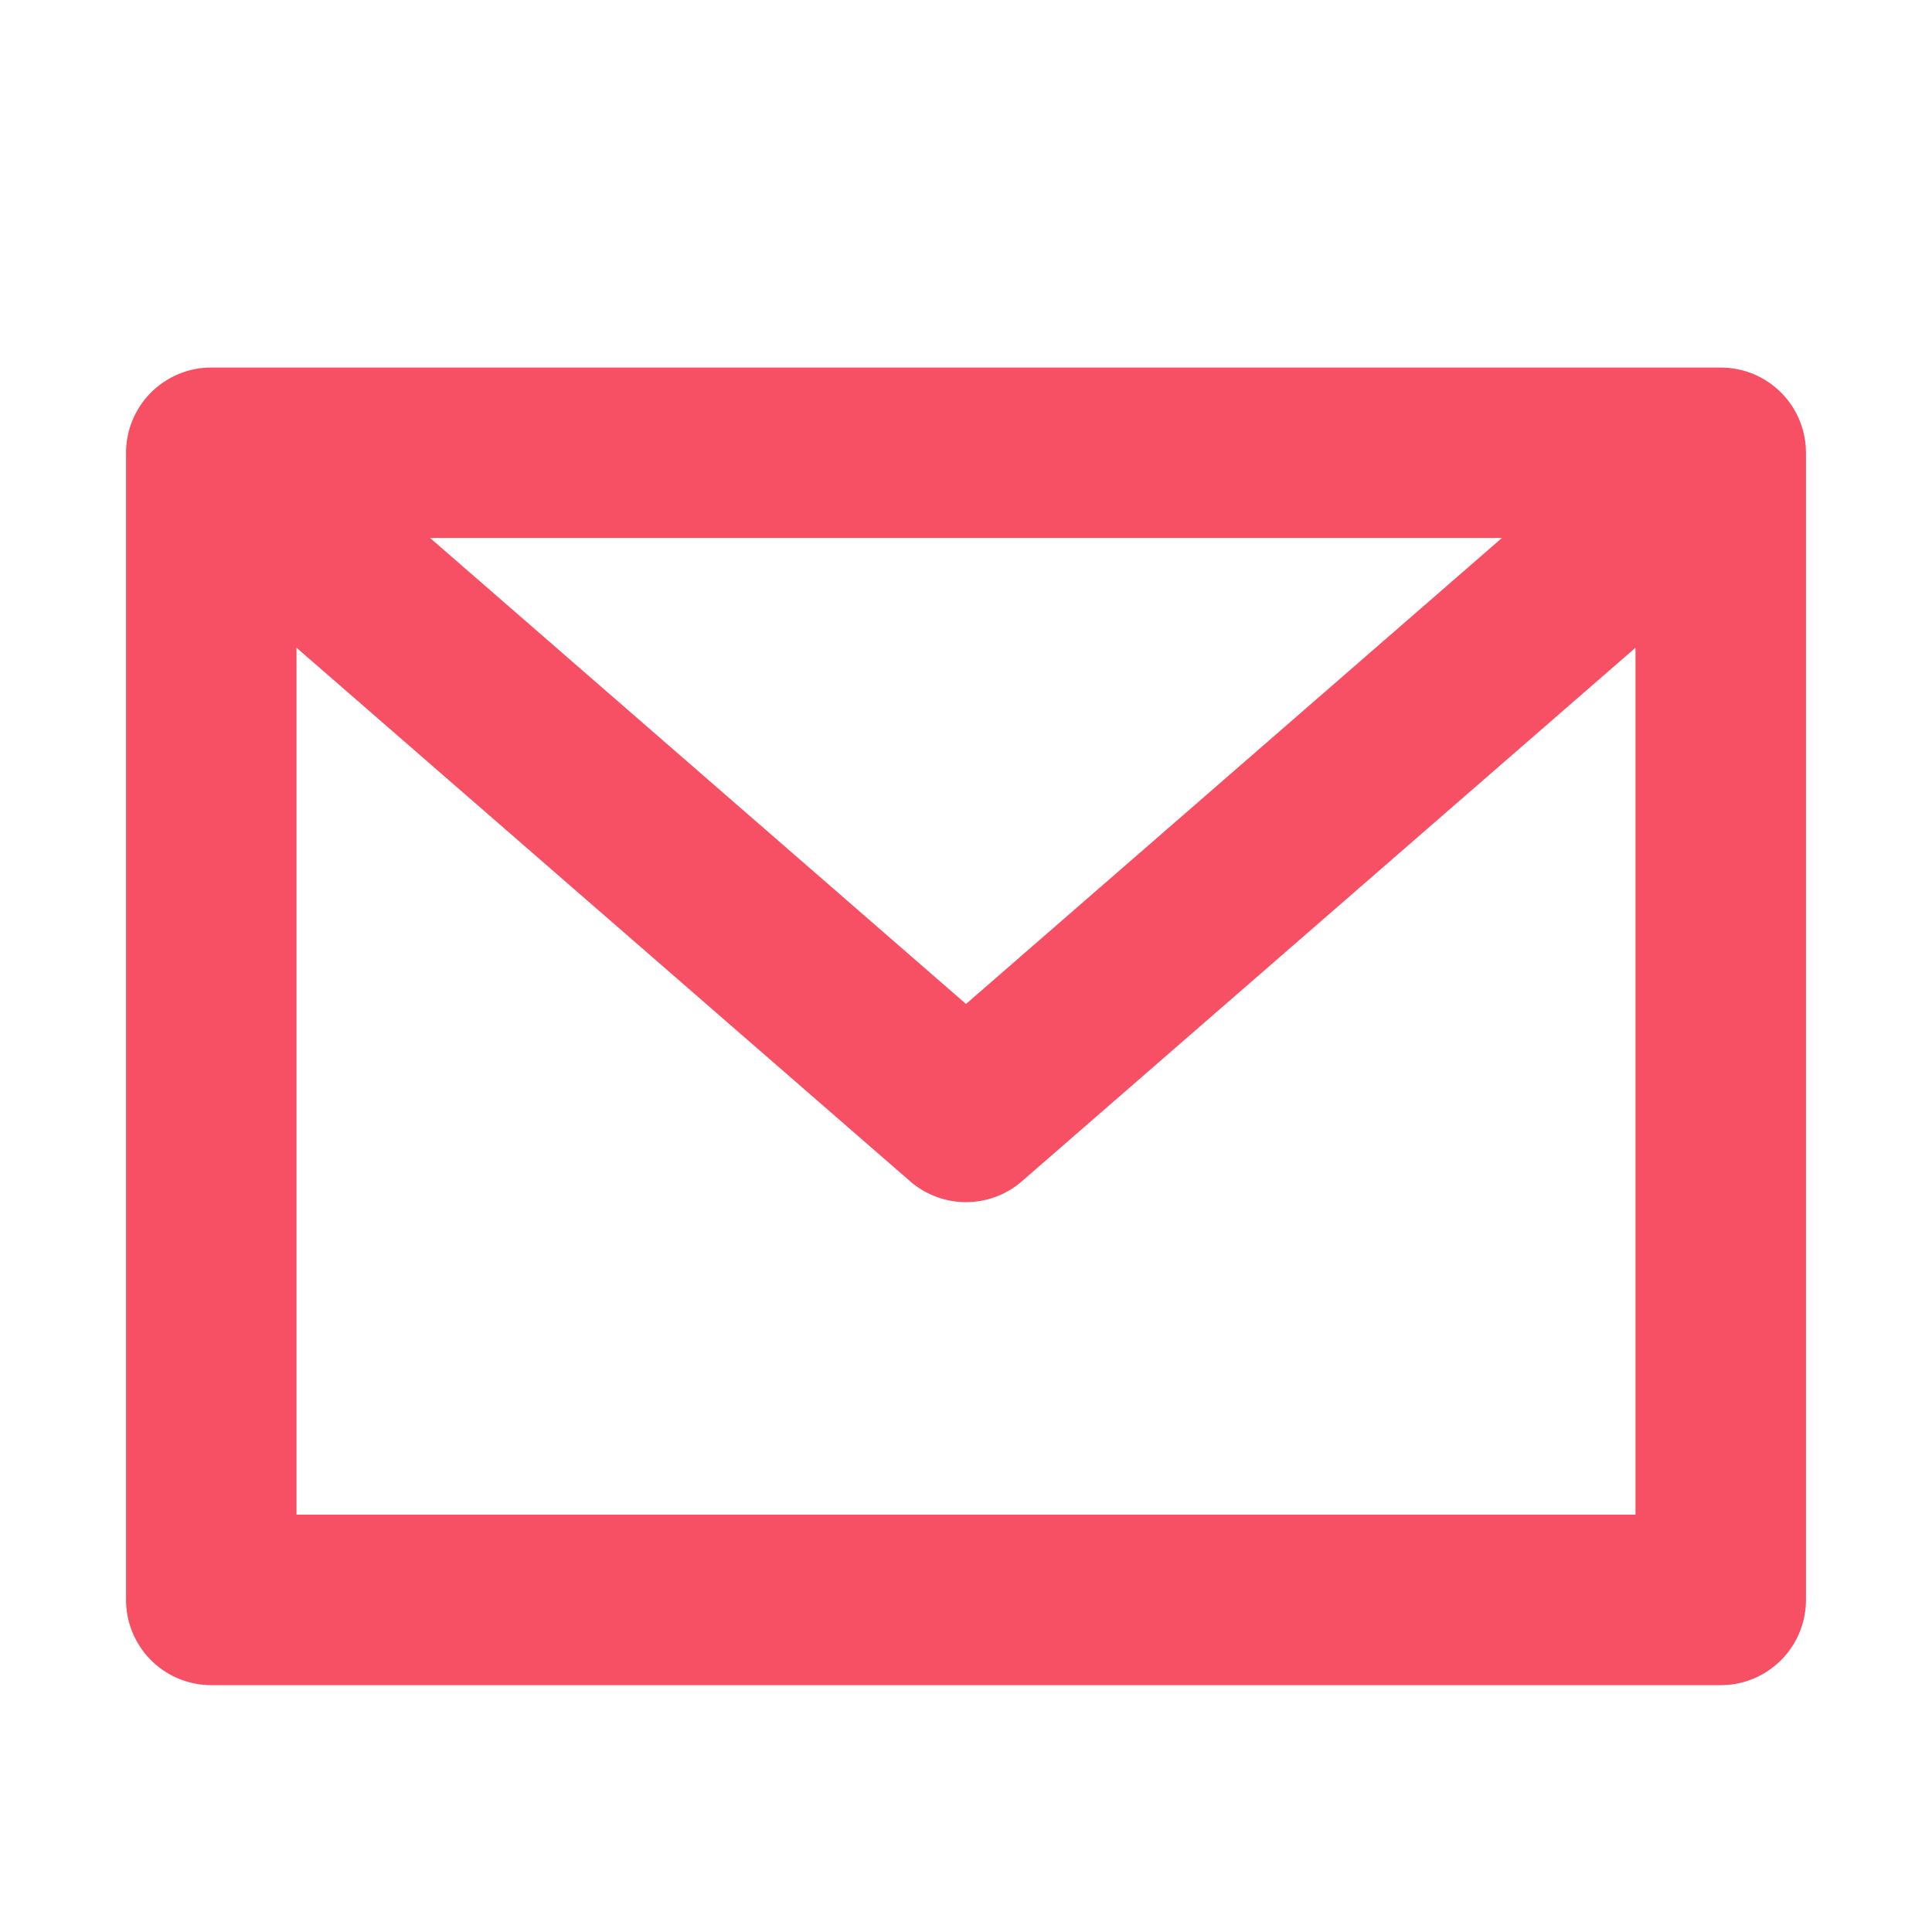
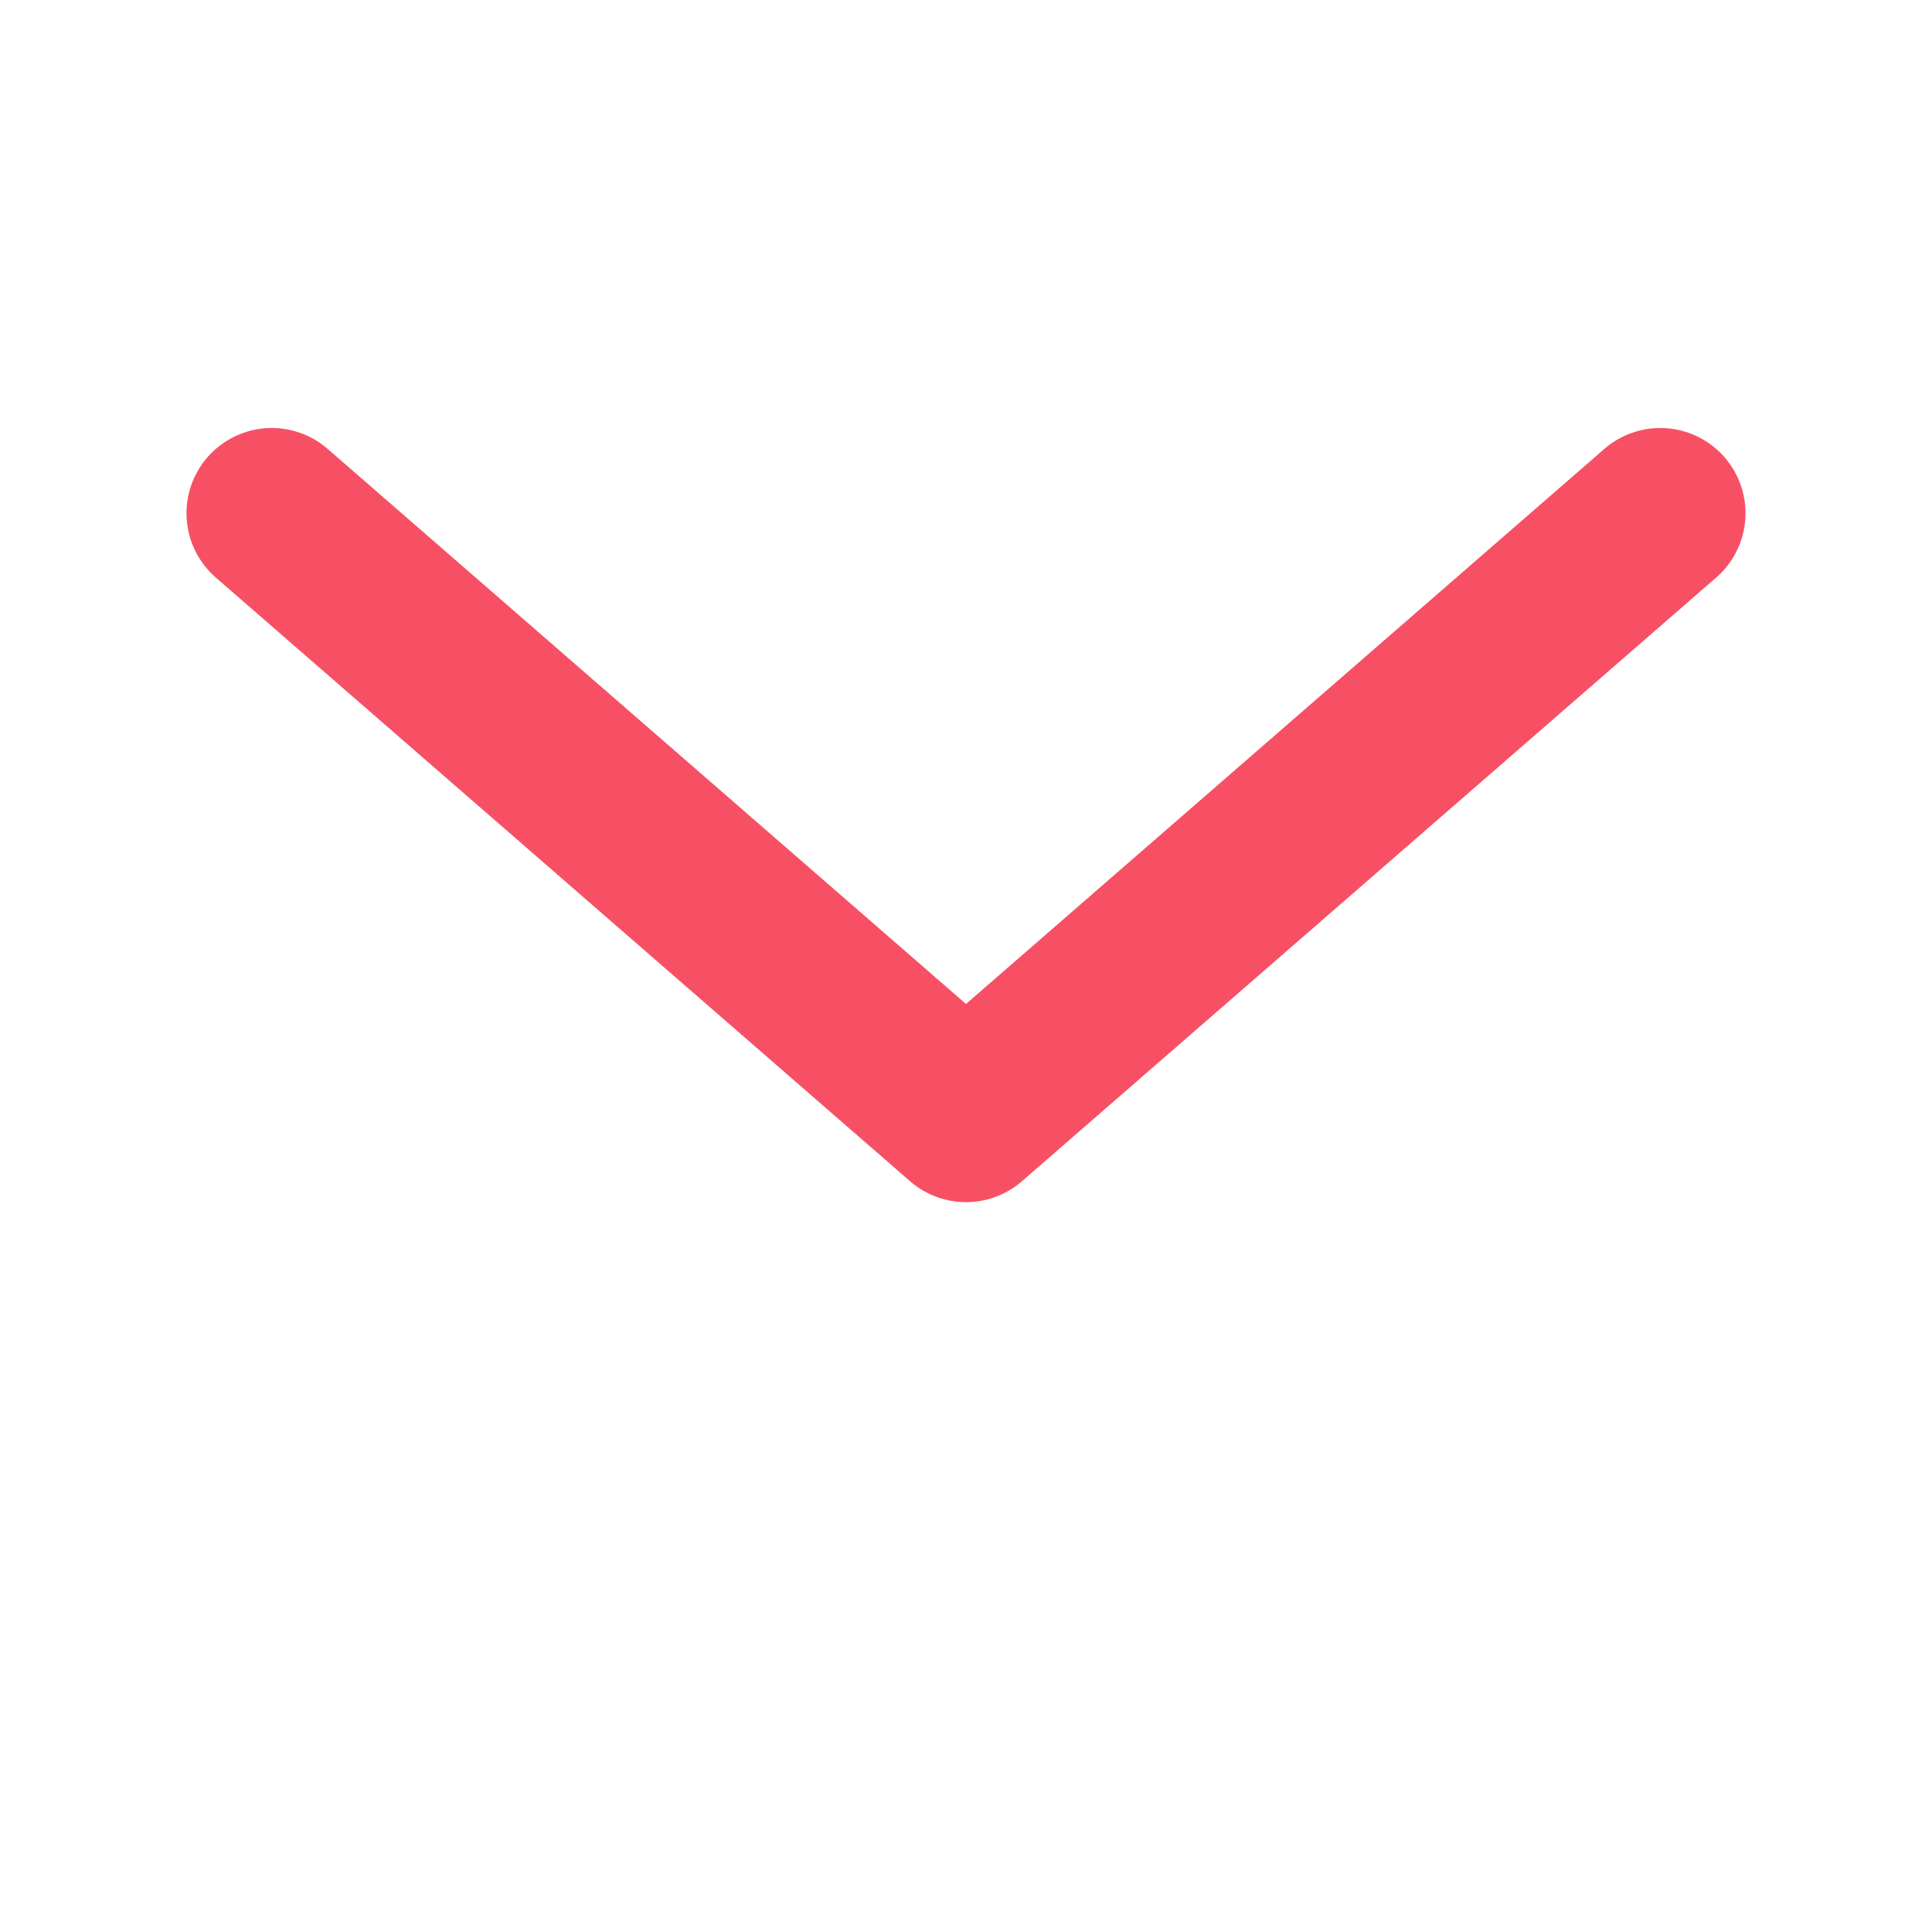
<svg xmlns="http://www.w3.org/2000/svg" width="17" height="17" viewBox="0 0 17 17" fill="none">
-   <path d="M1.859 3.984H15.141V14.078H1.859V3.984Z" stroke="#F75064" stroke-width="1.5" stroke-linecap="round" stroke-linejoin="round" />
  <path d="M2.391 4.516L8.5 9.828L14.609 4.516" stroke="#F75064" stroke-width="1.5" stroke-linecap="round" stroke-linejoin="round" />
</svg>